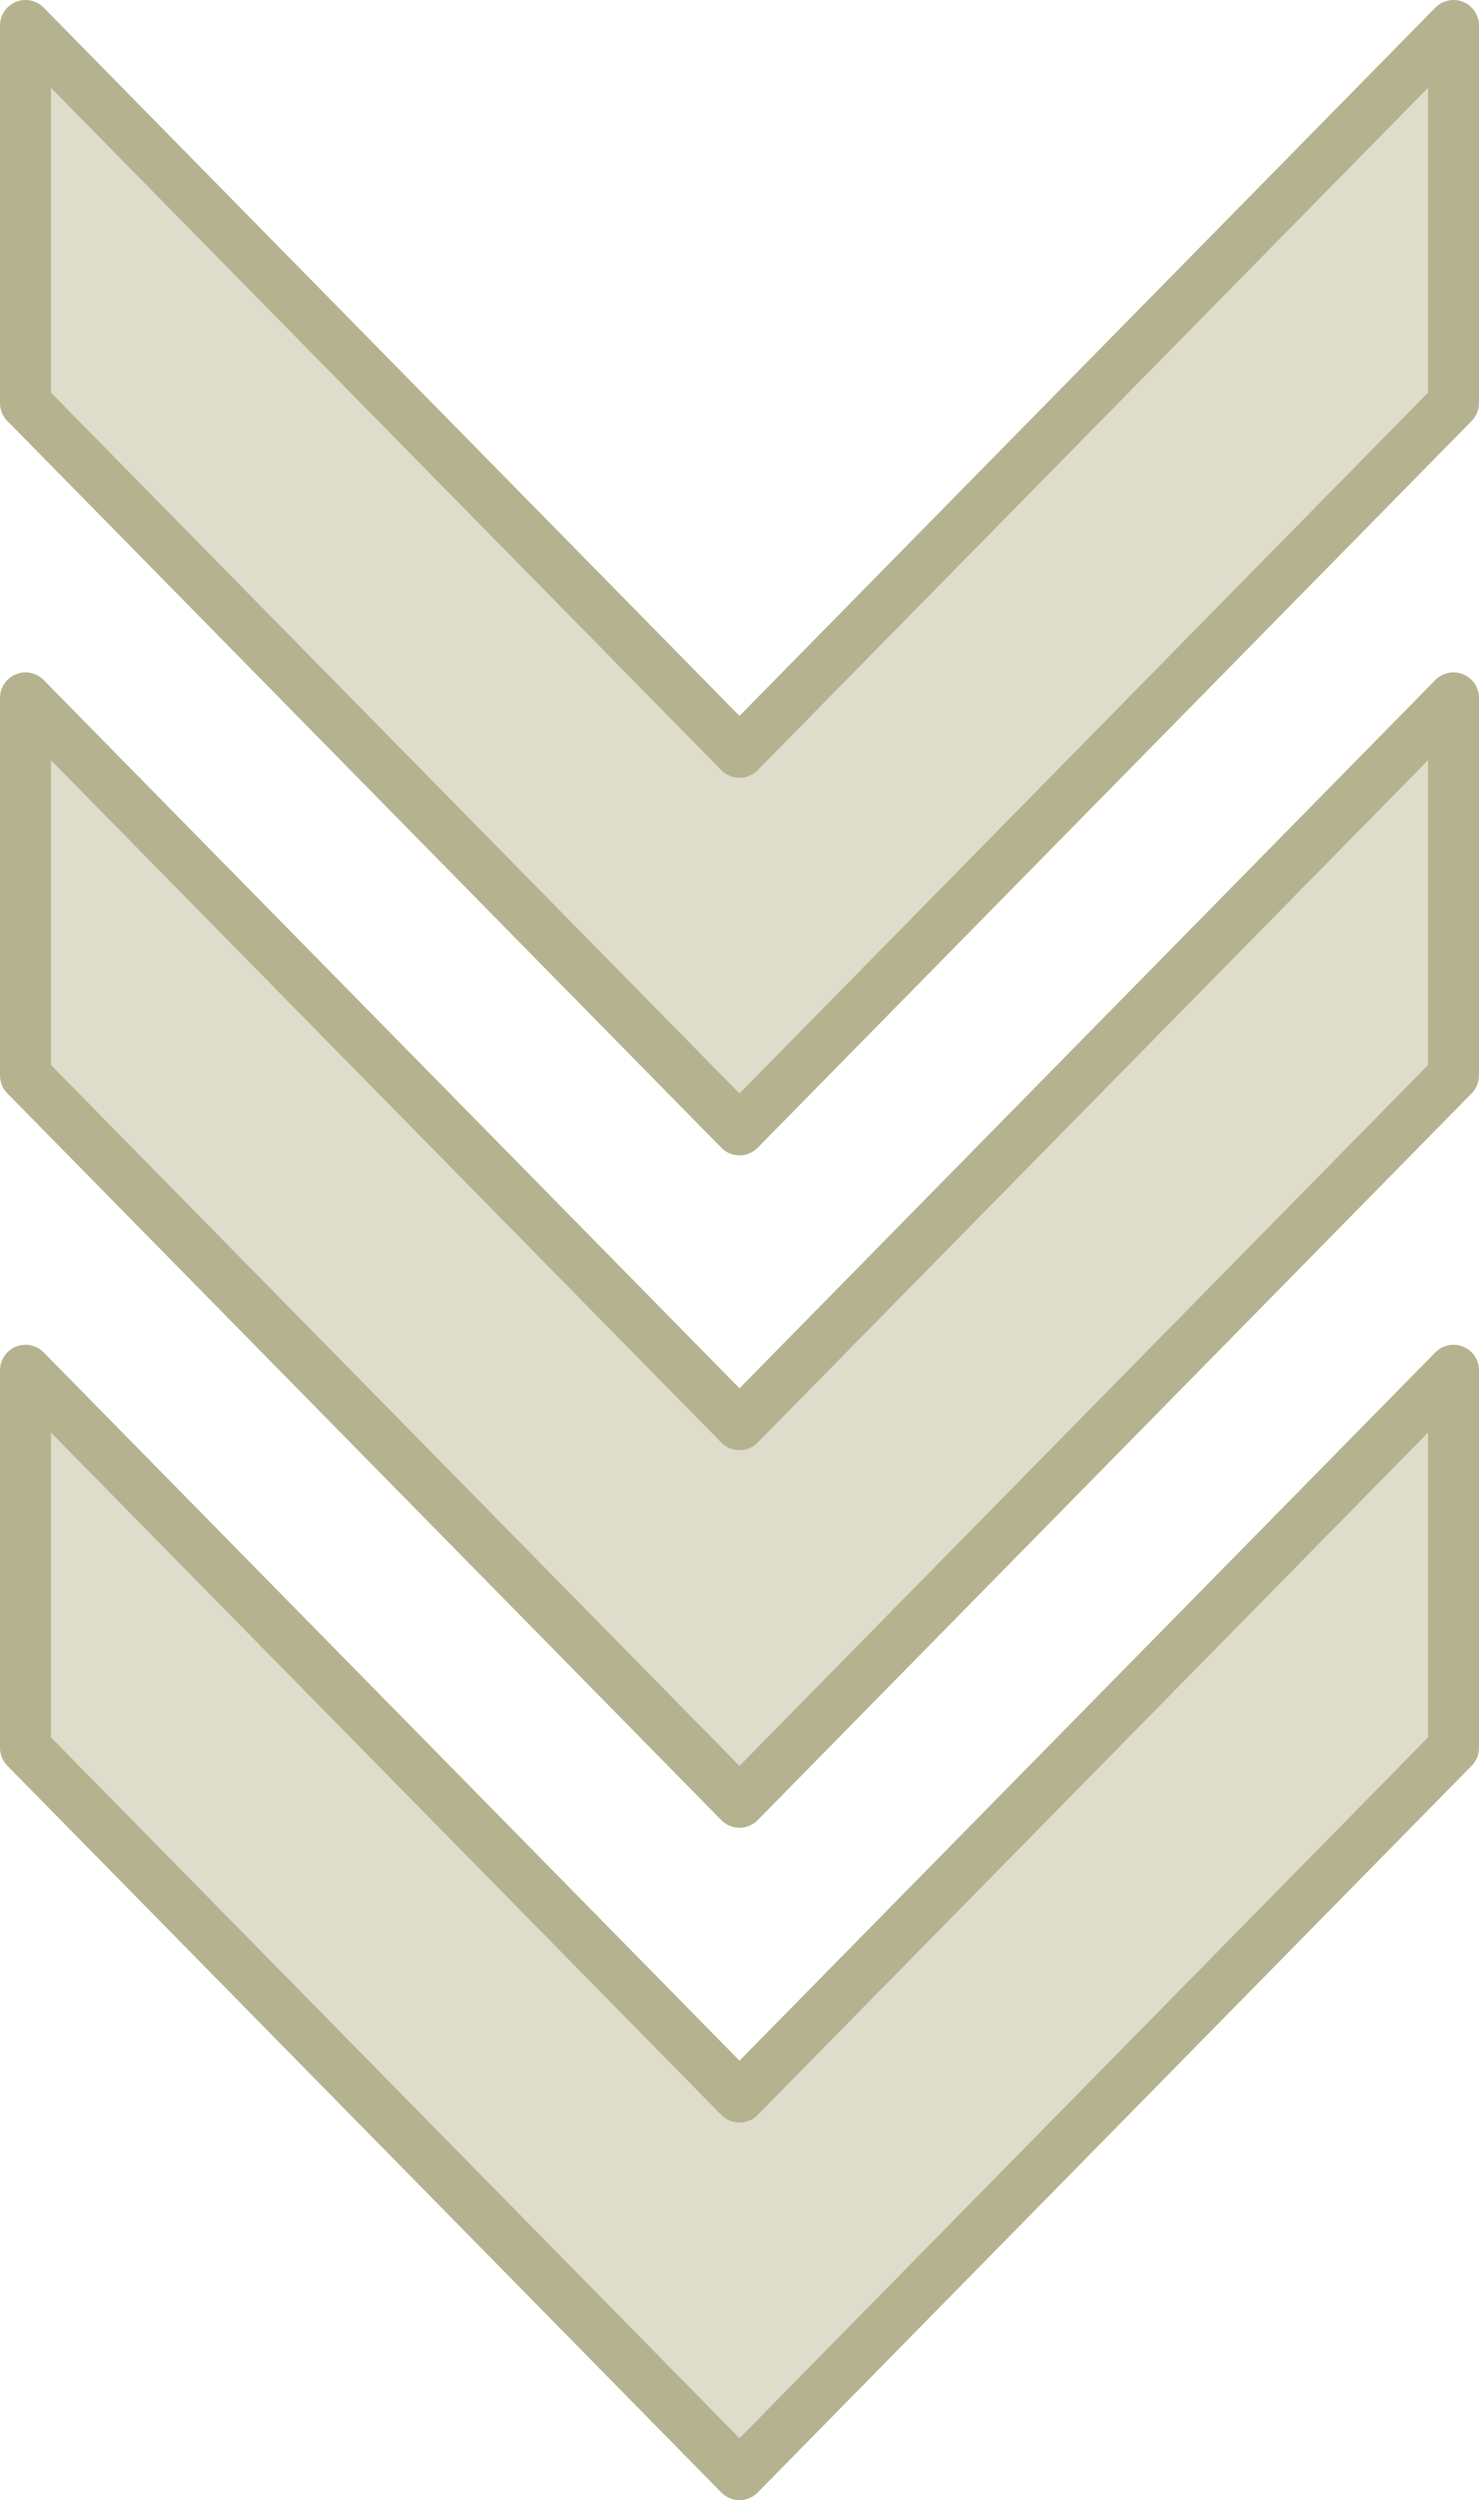
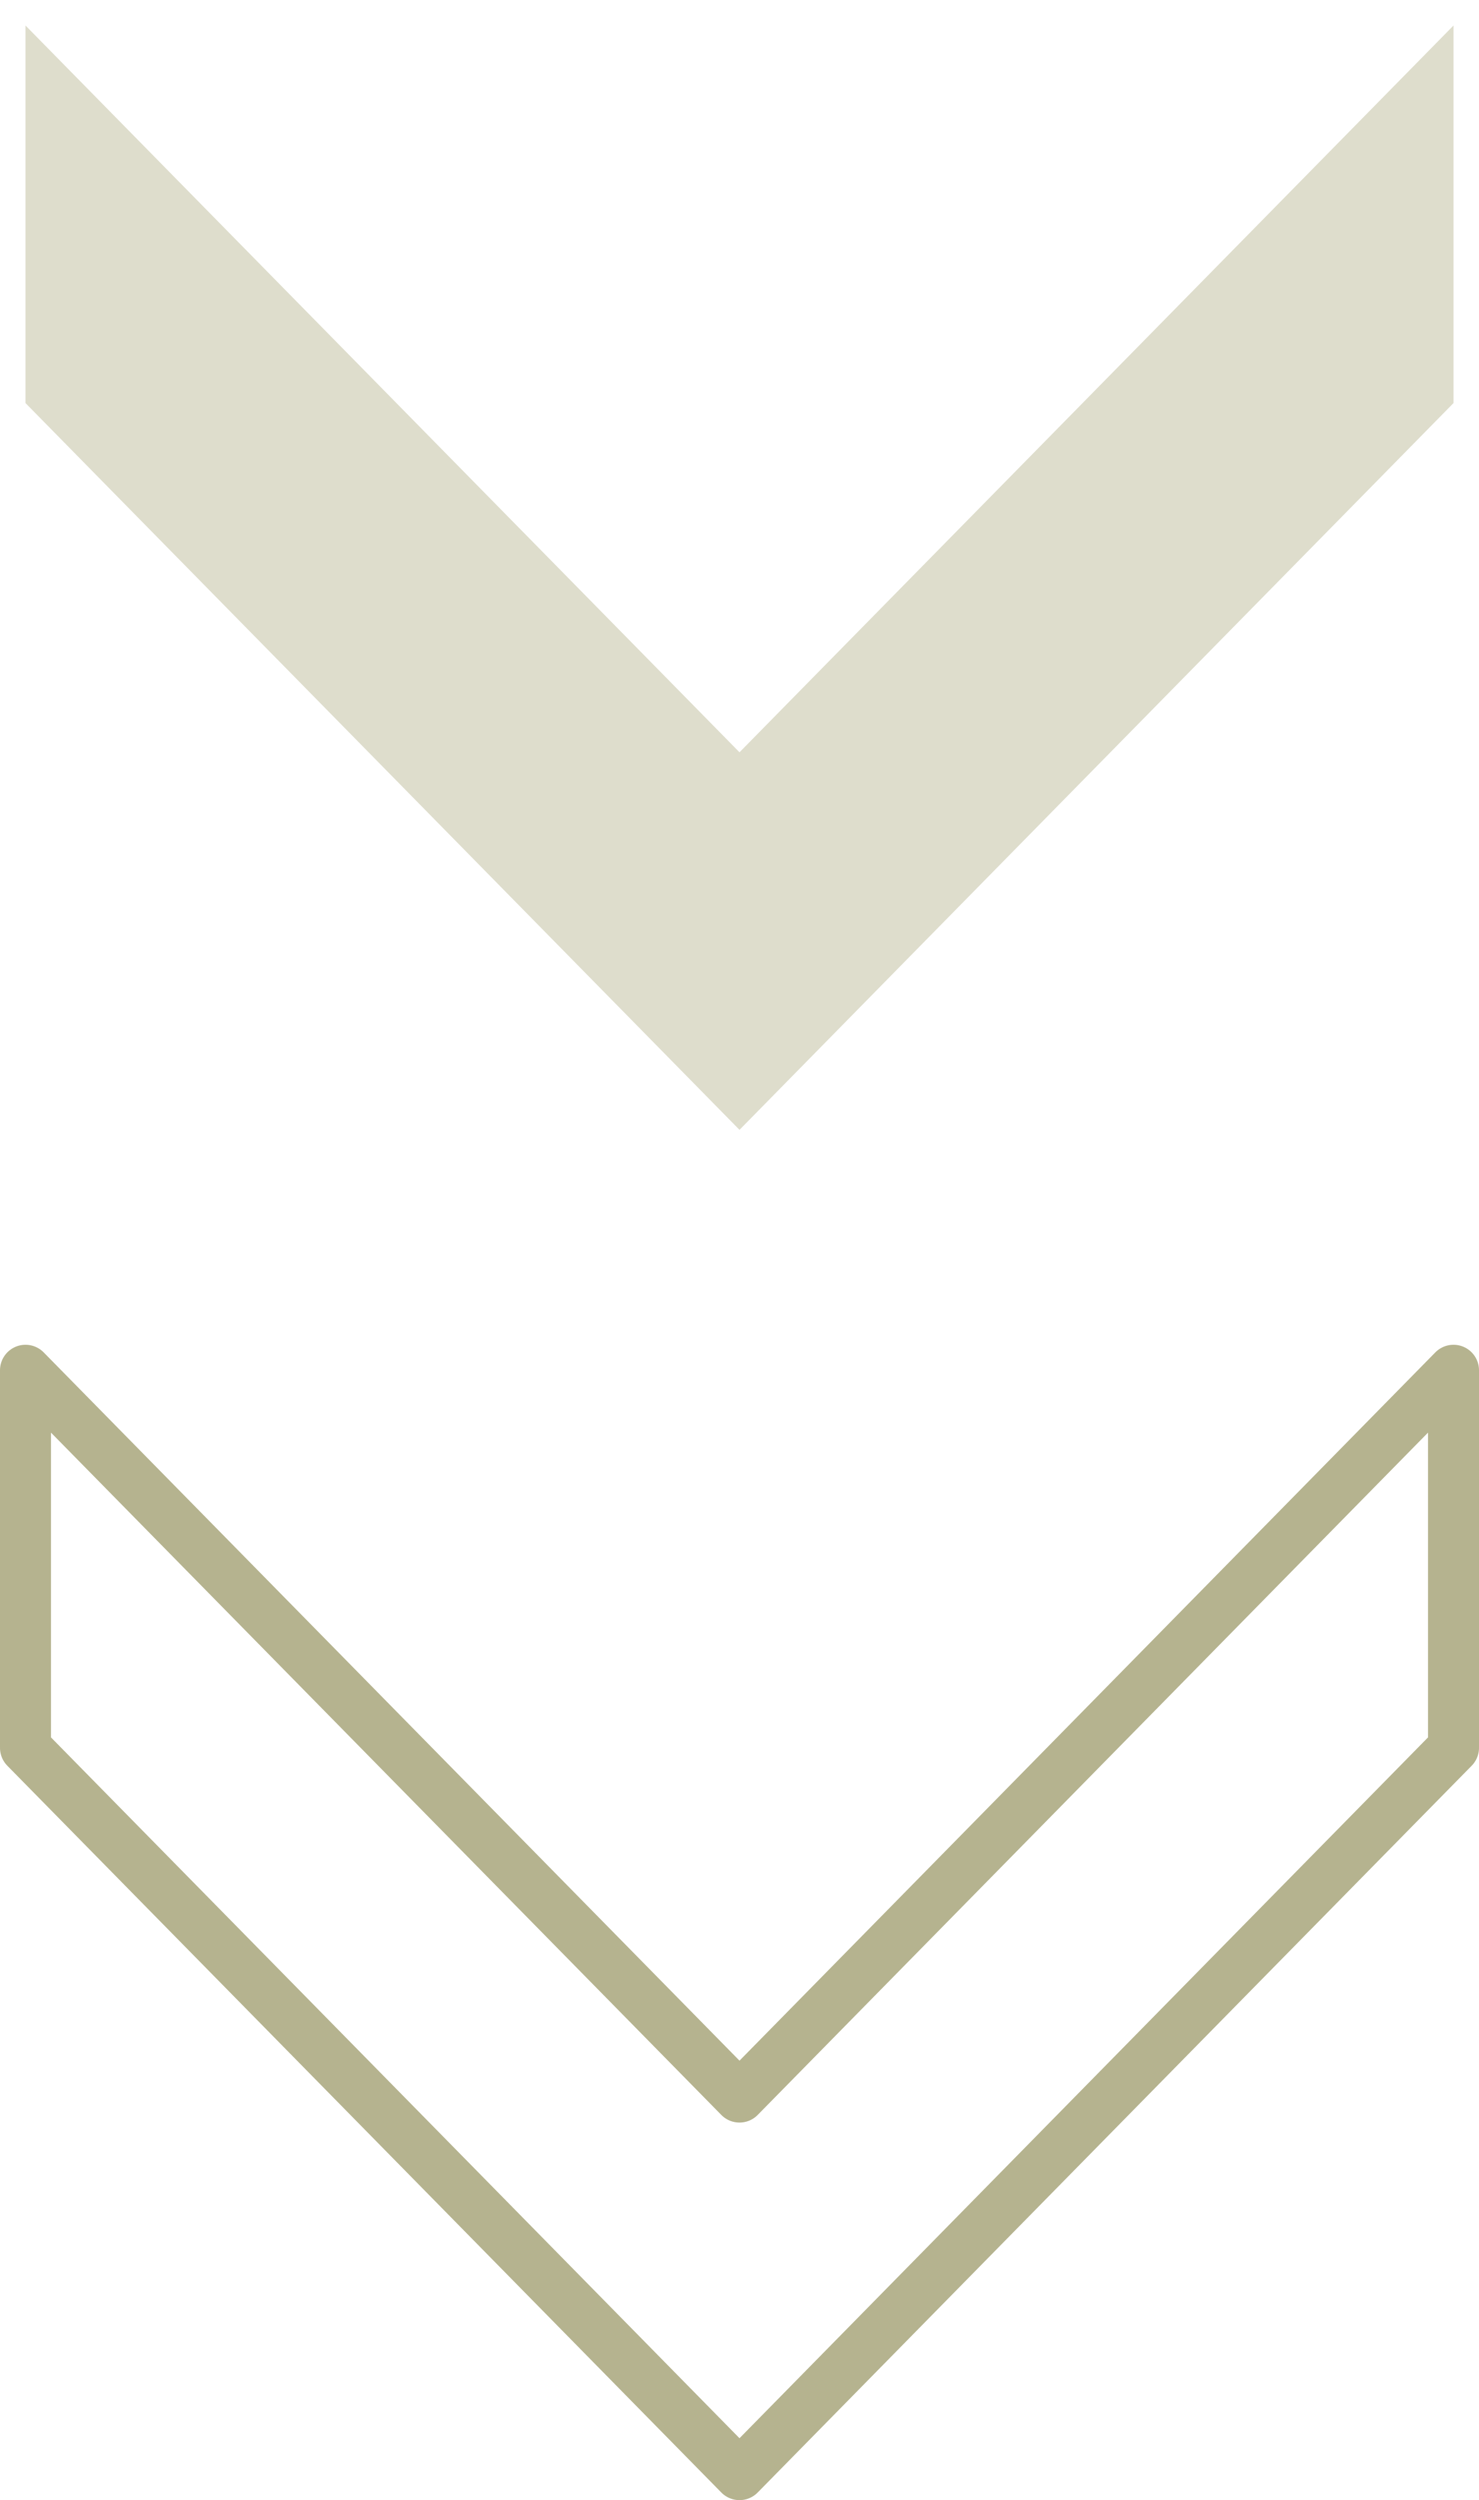
<svg xmlns="http://www.w3.org/2000/svg" width="58" height="98" viewBox="0 0 58 98">
  <g id="breadcrumb" transform="translate(166.992 -9) rotate(90)">
-     <path id="Path_117136" data-name="Path 117136" d="M173.563,137.992l-28.489,28h14.8l28.489-28-28.489-28h-14.8Z" transform="translate(-108.717 0)" fill="#deddcc" />
    <path id="Path_117137" data-name="Path 117137" d="M38.489,137.992,10,165.992H24.8l28.489-28-28.489-28H10Z" transform="translate(0 0)" fill="#deddcc" />
-     <path id="Path_117138" data-name="Path 117138" d="M308.636,137.992l-28.489,28h14.8l28.489-28-28.489-28h-14.8Z" transform="translate(-217.434 0)" fill="#deddcc" />
+     <path id="Path_117138" data-name="Path 117138" d="M308.636,137.992l-28.489,28h14.8h-14.8Z" transform="translate(-217.434 0)" fill="#deddcc" />
    <path id="Path_117139" data-name="Path 117139" d="M308.636,137.992l-28.489,28h14.8l28.489-28-28.489-28h-14.8Z" transform="translate(-217.434 0)" fill="none" stroke="#b5b38f" stroke-linecap="round" stroke-linejoin="round" stroke-miterlimit="10" stroke-width="2" />
-     <path id="Path_117140" data-name="Path 117140" d="M173.563,137.992l-28.489,28h14.8l28.489-28-28.489-28h-14.8Z" transform="translate(-108.717 0)" fill="none" stroke="#b5b38f" stroke-linecap="round" stroke-linejoin="round" stroke-miterlimit="10" stroke-width="2" />
-     <path id="Path_117141" data-name="Path 117141" d="M38.489,137.992,10,165.992H24.8l28.489-28-28.489-28H10Z" transform="translate(0 0)" fill="none" stroke="#b5b38f" stroke-linecap="round" stroke-linejoin="round" stroke-miterlimit="10" stroke-width="2" />
  </g>
</svg>